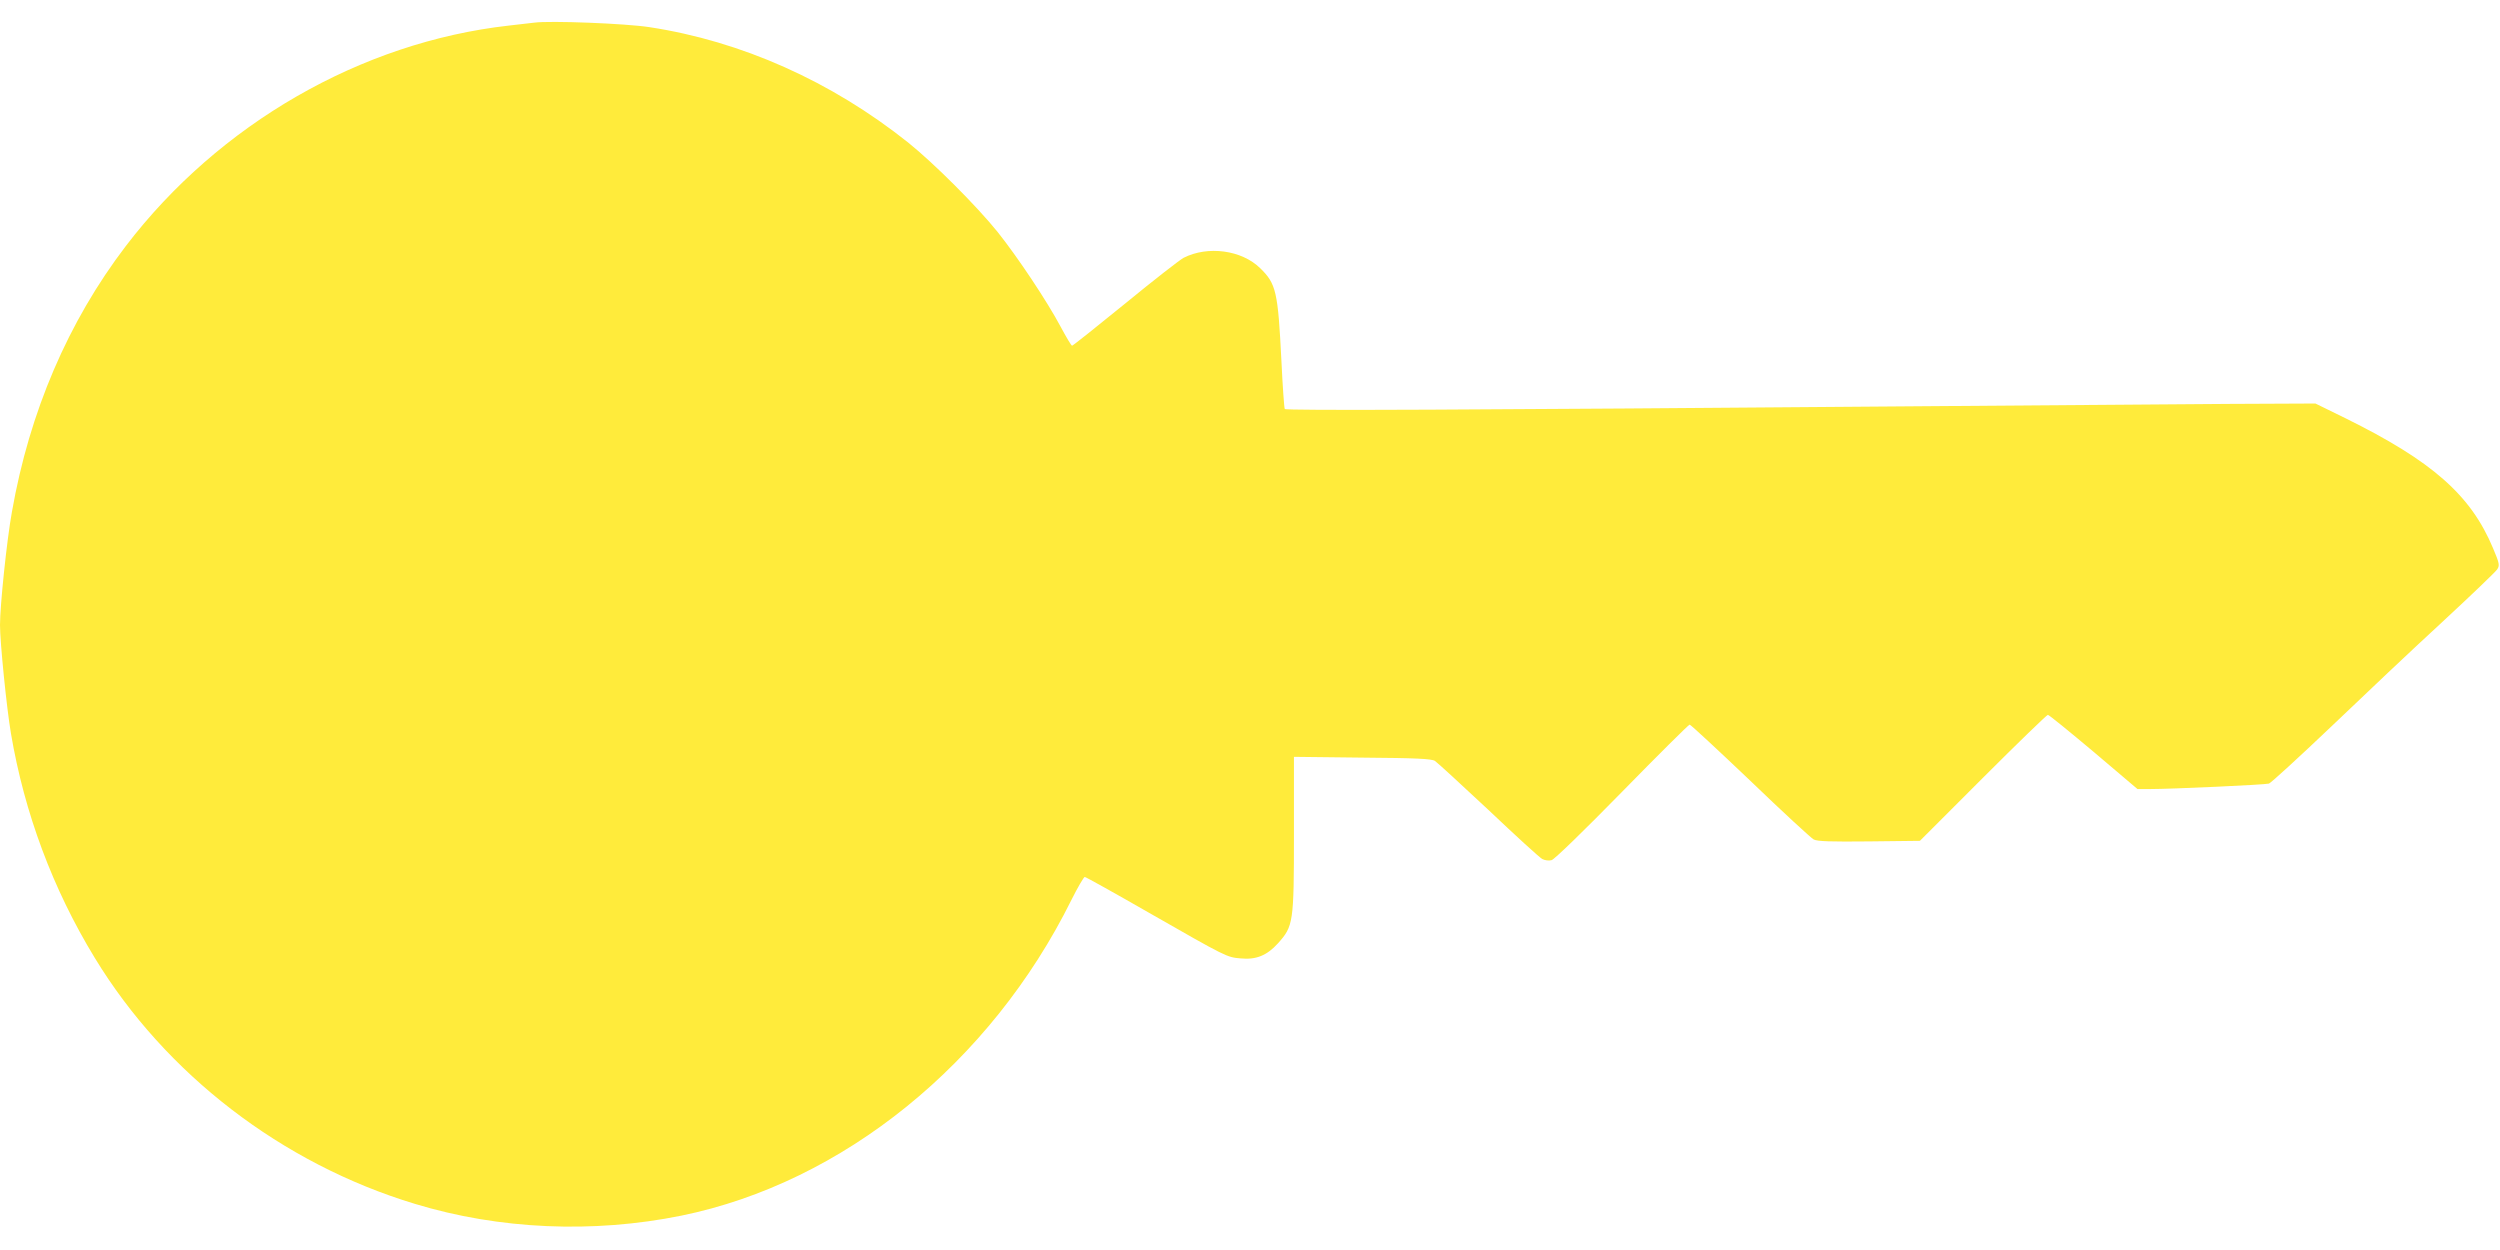
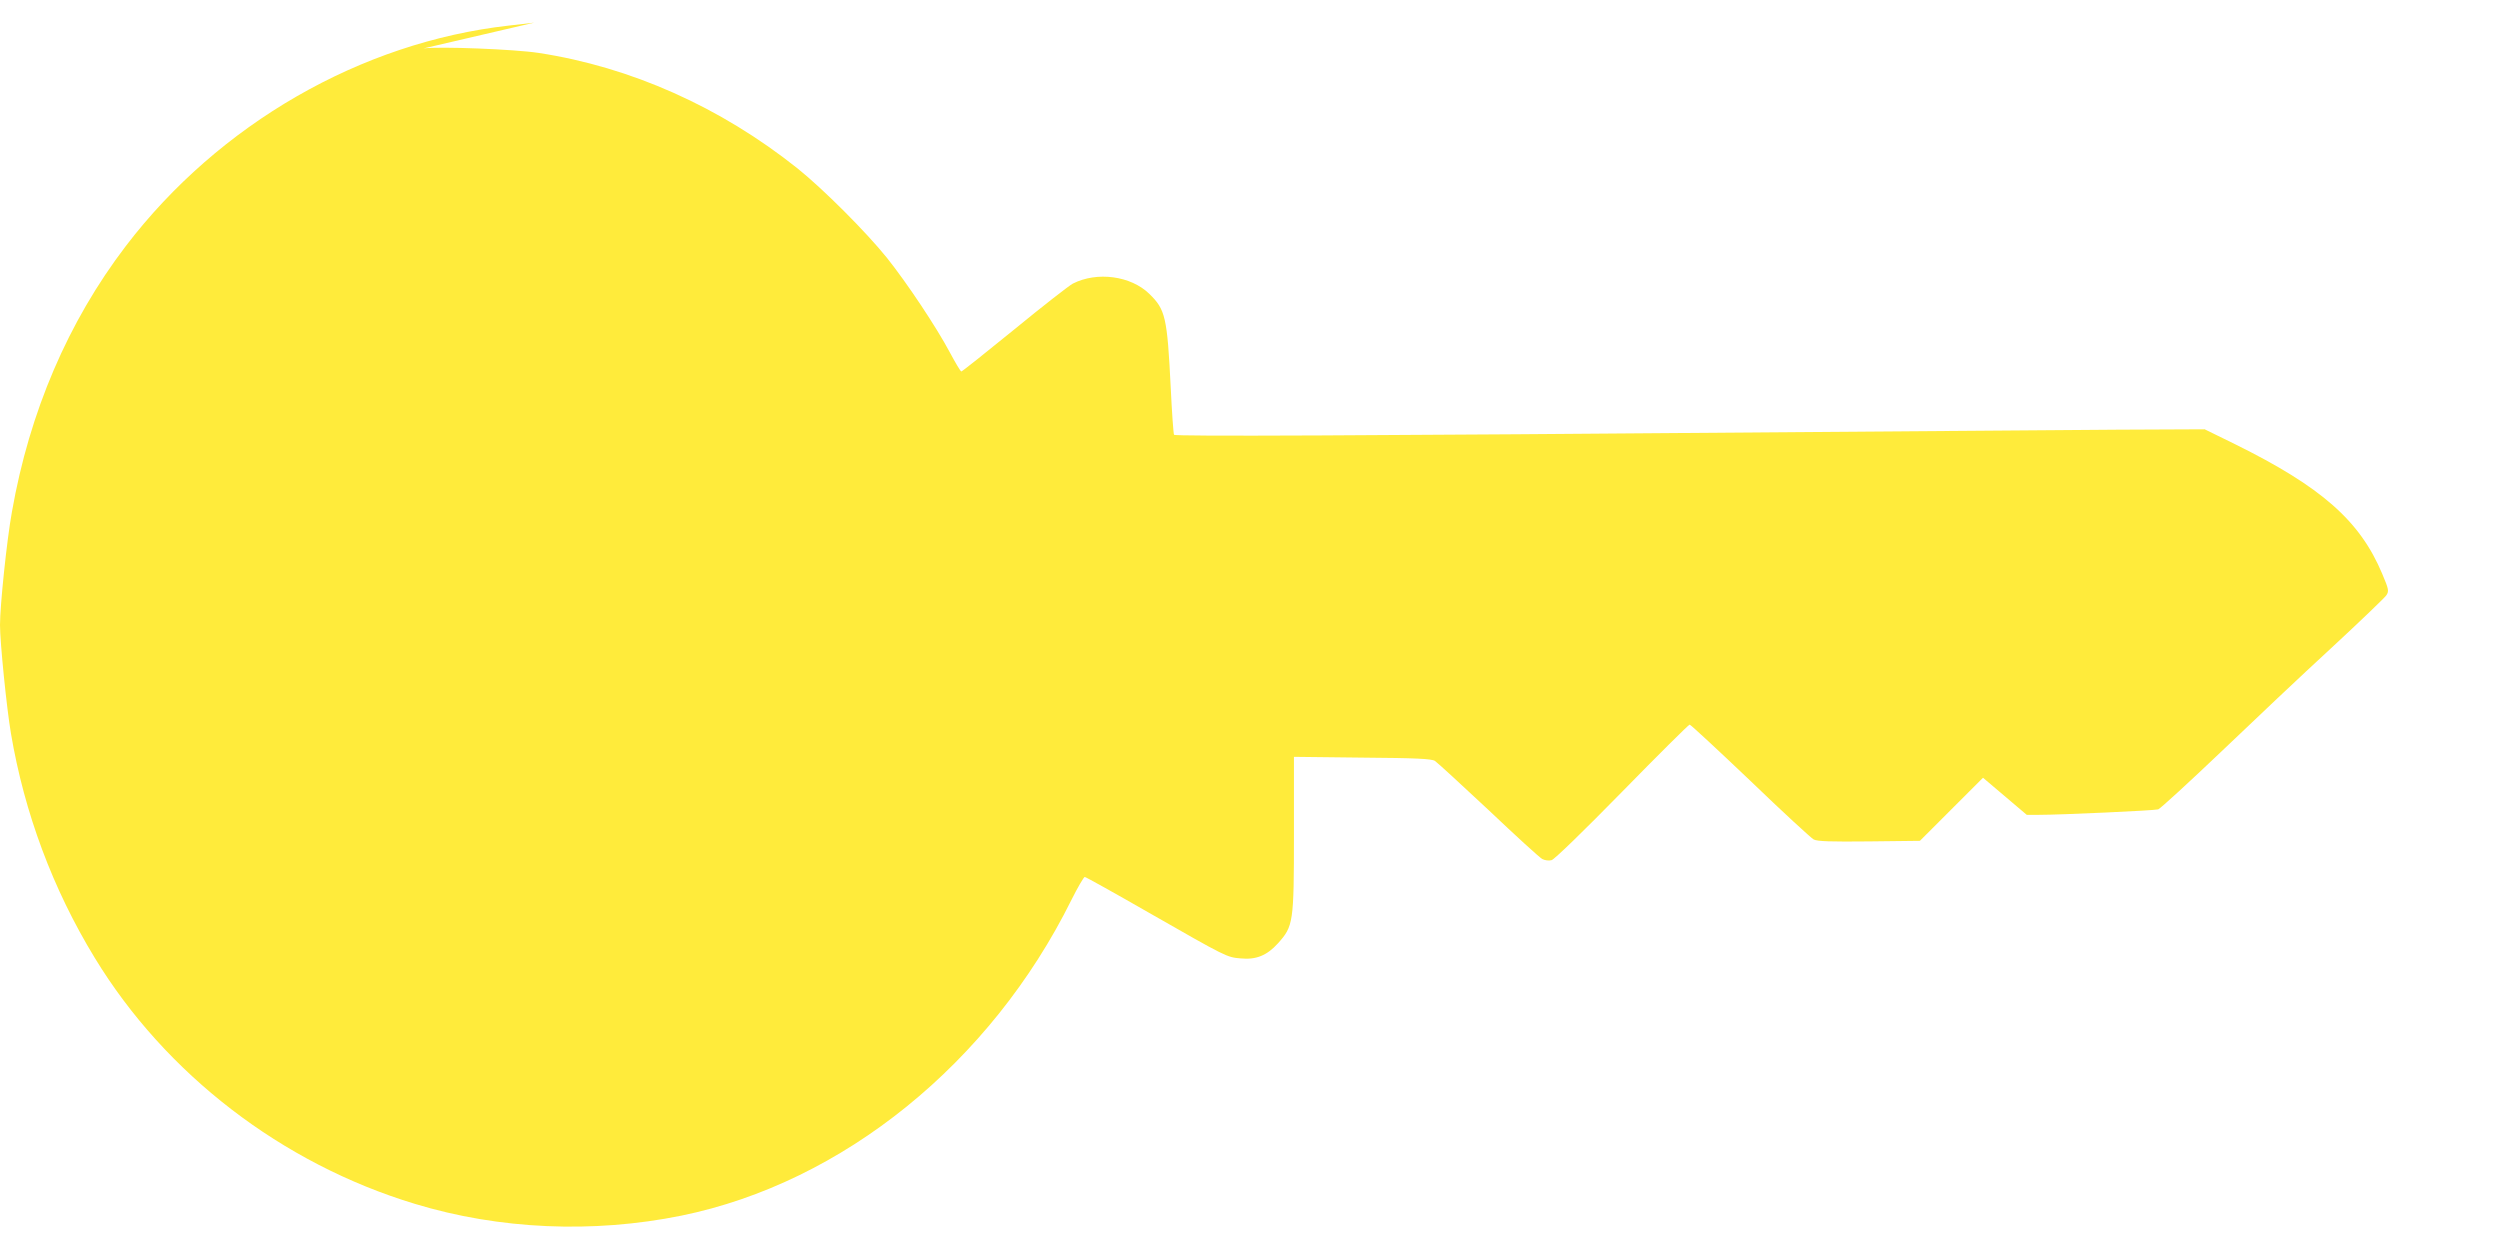
<svg xmlns="http://www.w3.org/2000/svg" version="1.0" width="1280pt" height="640pt" viewBox="0 0 1280 640" preserveAspectRatio="xMidYMid meet">
  <g transform="translate(0,640) scale(0.1,-0.1)" fill="#ffeb3b" stroke="none">
-     <path d="M2735 6284 c-16 -2 -75 -9 -130 -15 -756 -85 -1484 -504 -1961 -1129 -295 -387 -493 -848 -583 -1361 -26 -143 -61 -480 -61 -579 0 -88 34 -426 56 -555 69 -408 215 -798 429 -1149 362 -595 958 -1054 1640 -1260 431 -131 911 -152 1364 -60 826 169 1583 781 1997 1617 32 64 63 117 68 117 5 0 154 -83 330 -184 397 -227 397 -227 468 -233 79 -8 135 15 191 77 79 88 82 105 82 560 l0 395 350 -4 c277 -2 355 -6 372 -17 12 -8 135 -121 274 -251 138 -131 262 -244 275 -251 13 -7 35 -10 48 -6 14 3 165 150 361 350 185 189 341 344 346 344 5 0 144 -129 310 -287 165 -159 312 -294 325 -301 19 -10 86 -12 284 -10 l260 3 323 323 c177 177 327 322 332 322 6 0 111 -86 235 -190 l224 -190 61 0 c115 0 590 22 612 28 11 4 155 136 320 293 164 157 418 397 566 533 147 136 274 258 282 270 14 21 13 30 -21 110 -114 272 -311 445 -754 664 l-155 76 -445 -2 c-245 -2 -956 -7 -1580 -12 -2350 -19 -3247 -23 -3252 -14 -3 5 -11 115 -17 244 -18 359 -27 397 -109 477 -95 93 -268 116 -392 53 -19 -10 -154 -115 -299 -234 -146 -119 -268 -216 -272 -216 -4 0 -30 44 -59 98 -68 128 -219 355 -322 484 -108 134 -326 352 -458 458 -394 314 -853 519 -1325 591 -123 19 -510 34 -590 23z" />
+     <path d="M2735 6284 c-16 -2 -75 -9 -130 -15 -756 -85 -1484 -504 -1961 -1129 -295 -387 -493 -848 -583 -1361 -26 -143 -61 -480 -61 -579 0 -88 34 -426 56 -555 69 -408 215 -798 429 -1149 362 -595 958 -1054 1640 -1260 431 -131 911 -152 1364 -60 826 169 1583 781 1997 1617 32 64 63 117 68 117 5 0 154 -83 330 -184 397 -227 397 -227 468 -233 79 -8 135 15 191 77 79 88 82 105 82 560 l0 395 350 -4 c277 -2 355 -6 372 -17 12 -8 135 -121 274 -251 138 -131 262 -244 275 -251 13 -7 35 -10 48 -6 14 3 165 150 361 350 185 189 341 344 346 344 5 0 144 -129 310 -287 165 -159 312 -294 325 -301 19 -10 86 -12 284 -10 l260 3 323 323 l224 -190 61 0 c115 0 590 22 612 28 11 4 155 136 320 293 164 157 418 397 566 533 147 136 274 258 282 270 14 21 13 30 -21 110 -114 272 -311 445 -754 664 l-155 76 -445 -2 c-245 -2 -956 -7 -1580 -12 -2350 -19 -3247 -23 -3252 -14 -3 5 -11 115 -17 244 -18 359 -27 397 -109 477 -95 93 -268 116 -392 53 -19 -10 -154 -115 -299 -234 -146 -119 -268 -216 -272 -216 -4 0 -30 44 -59 98 -68 128 -219 355 -322 484 -108 134 -326 352 -458 458 -394 314 -853 519 -1325 591 -123 19 -510 34 -590 23z" />
  </g>
</svg>